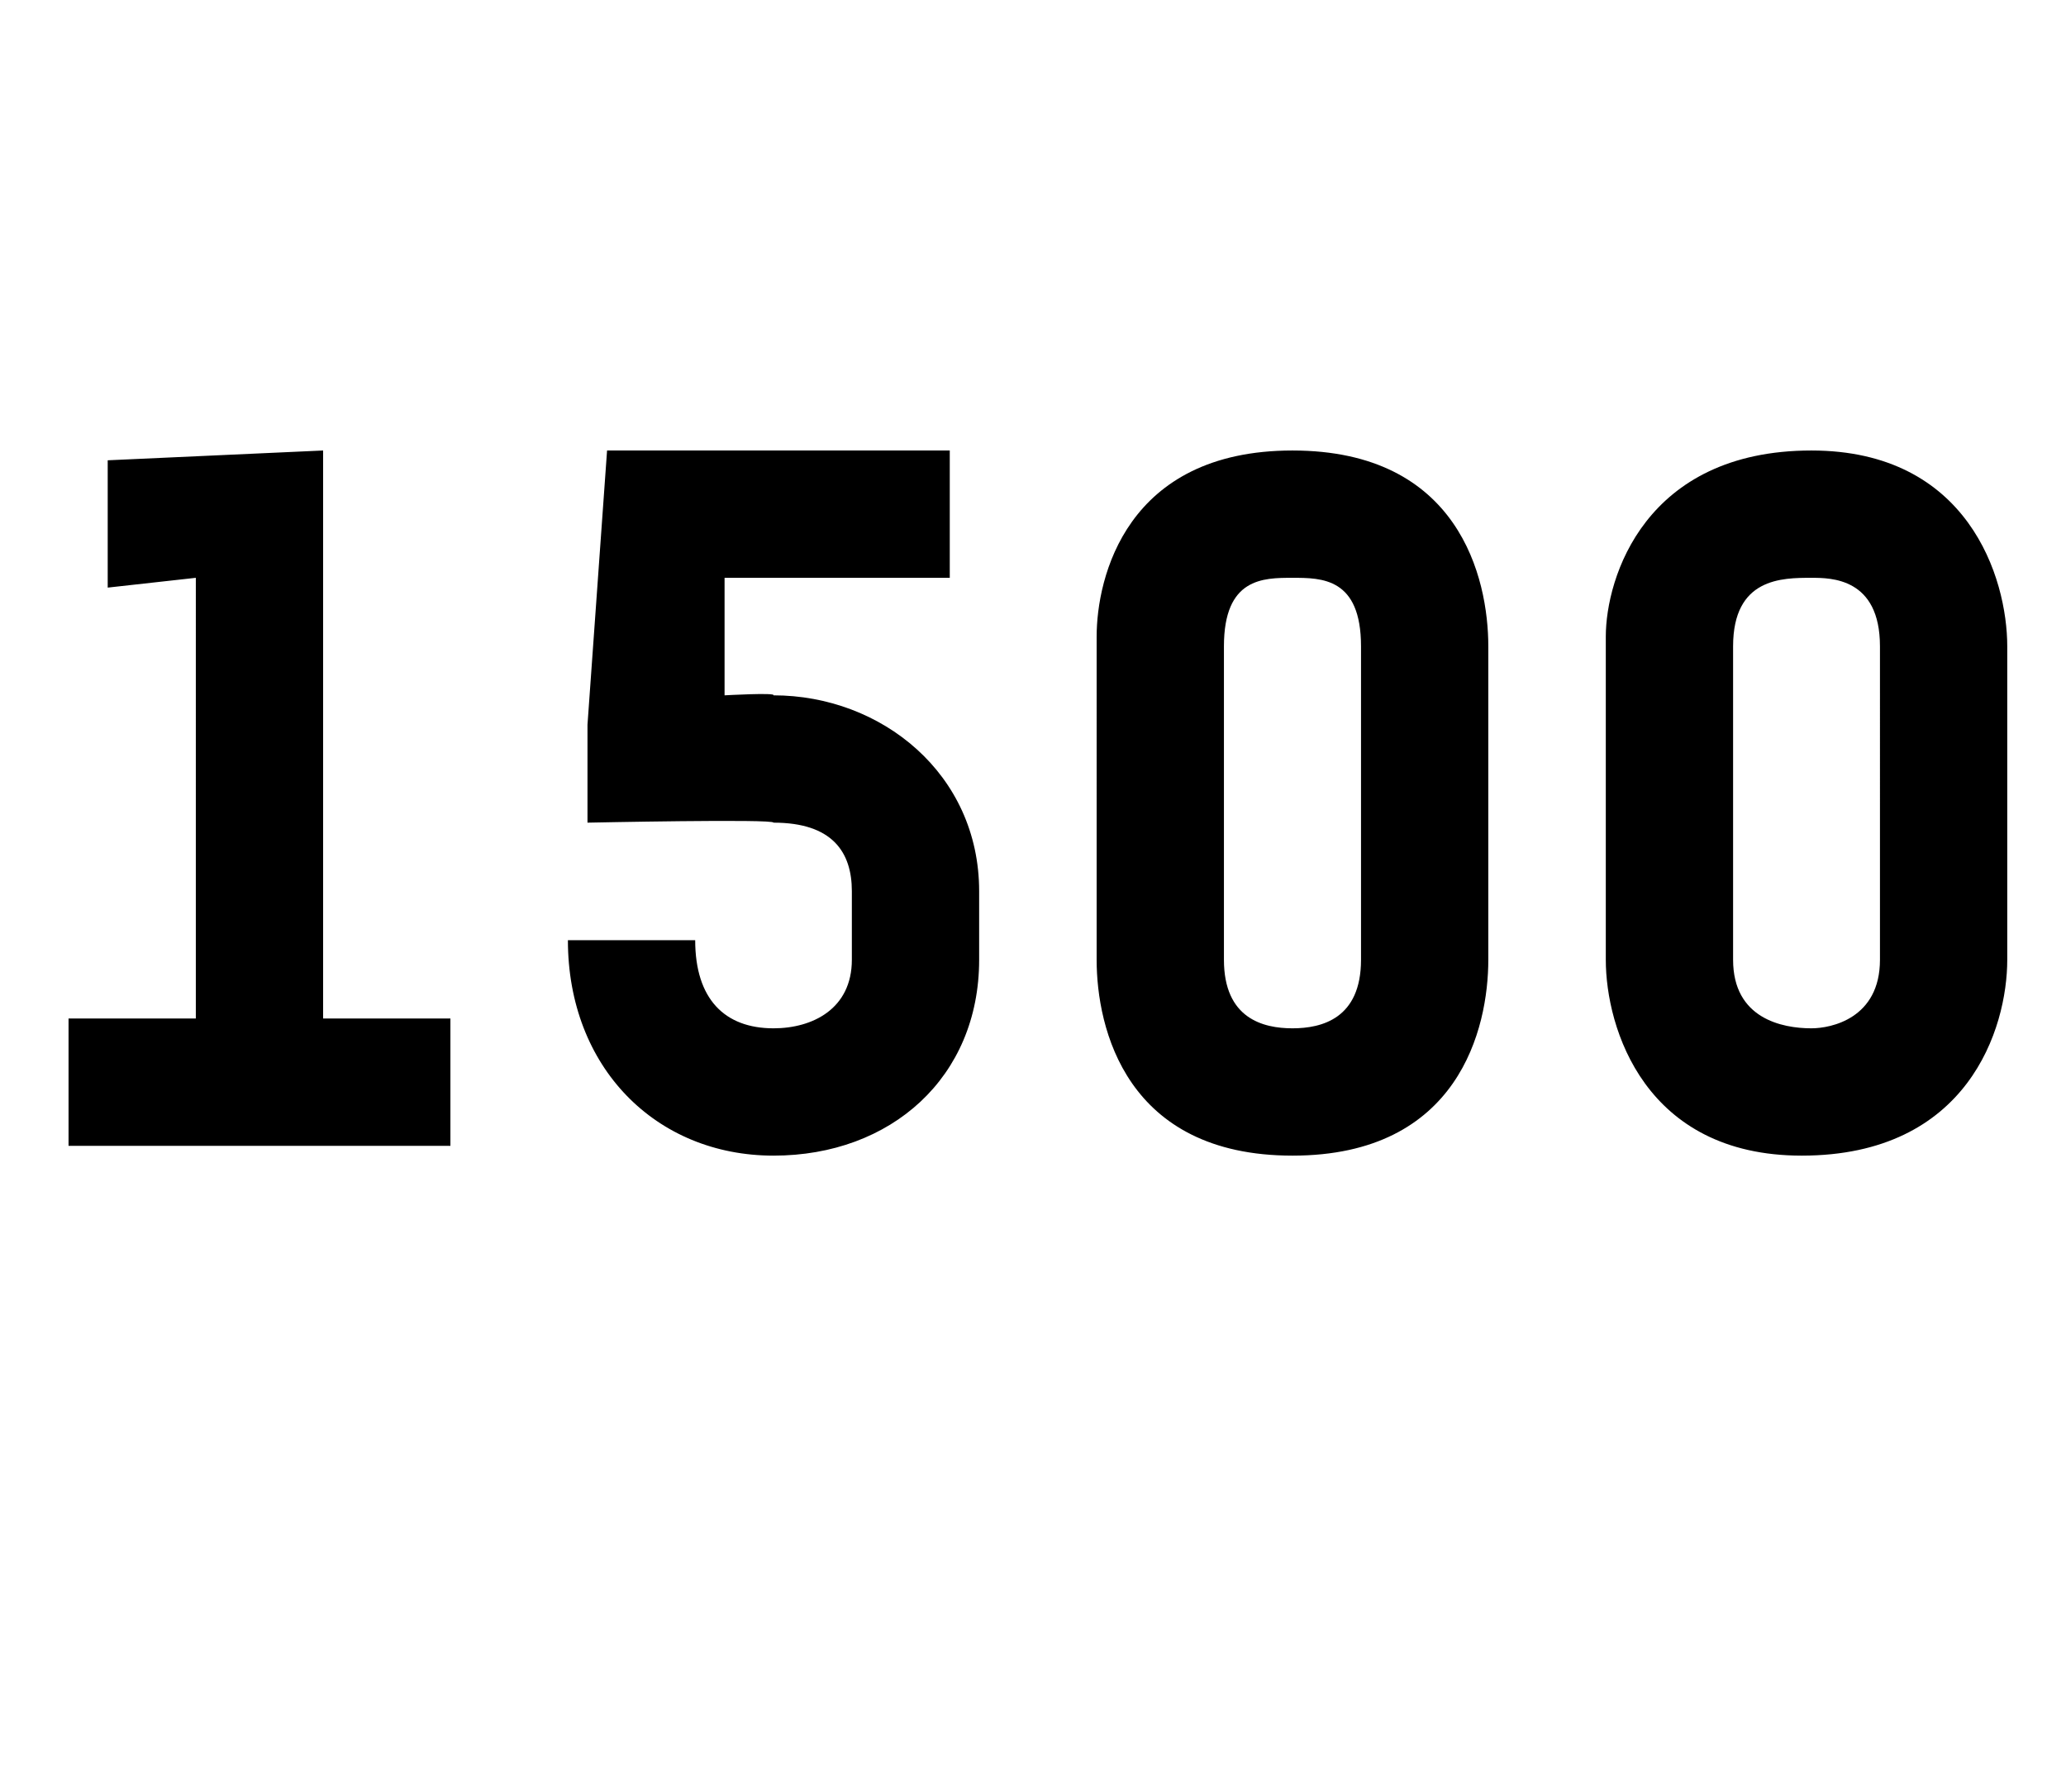
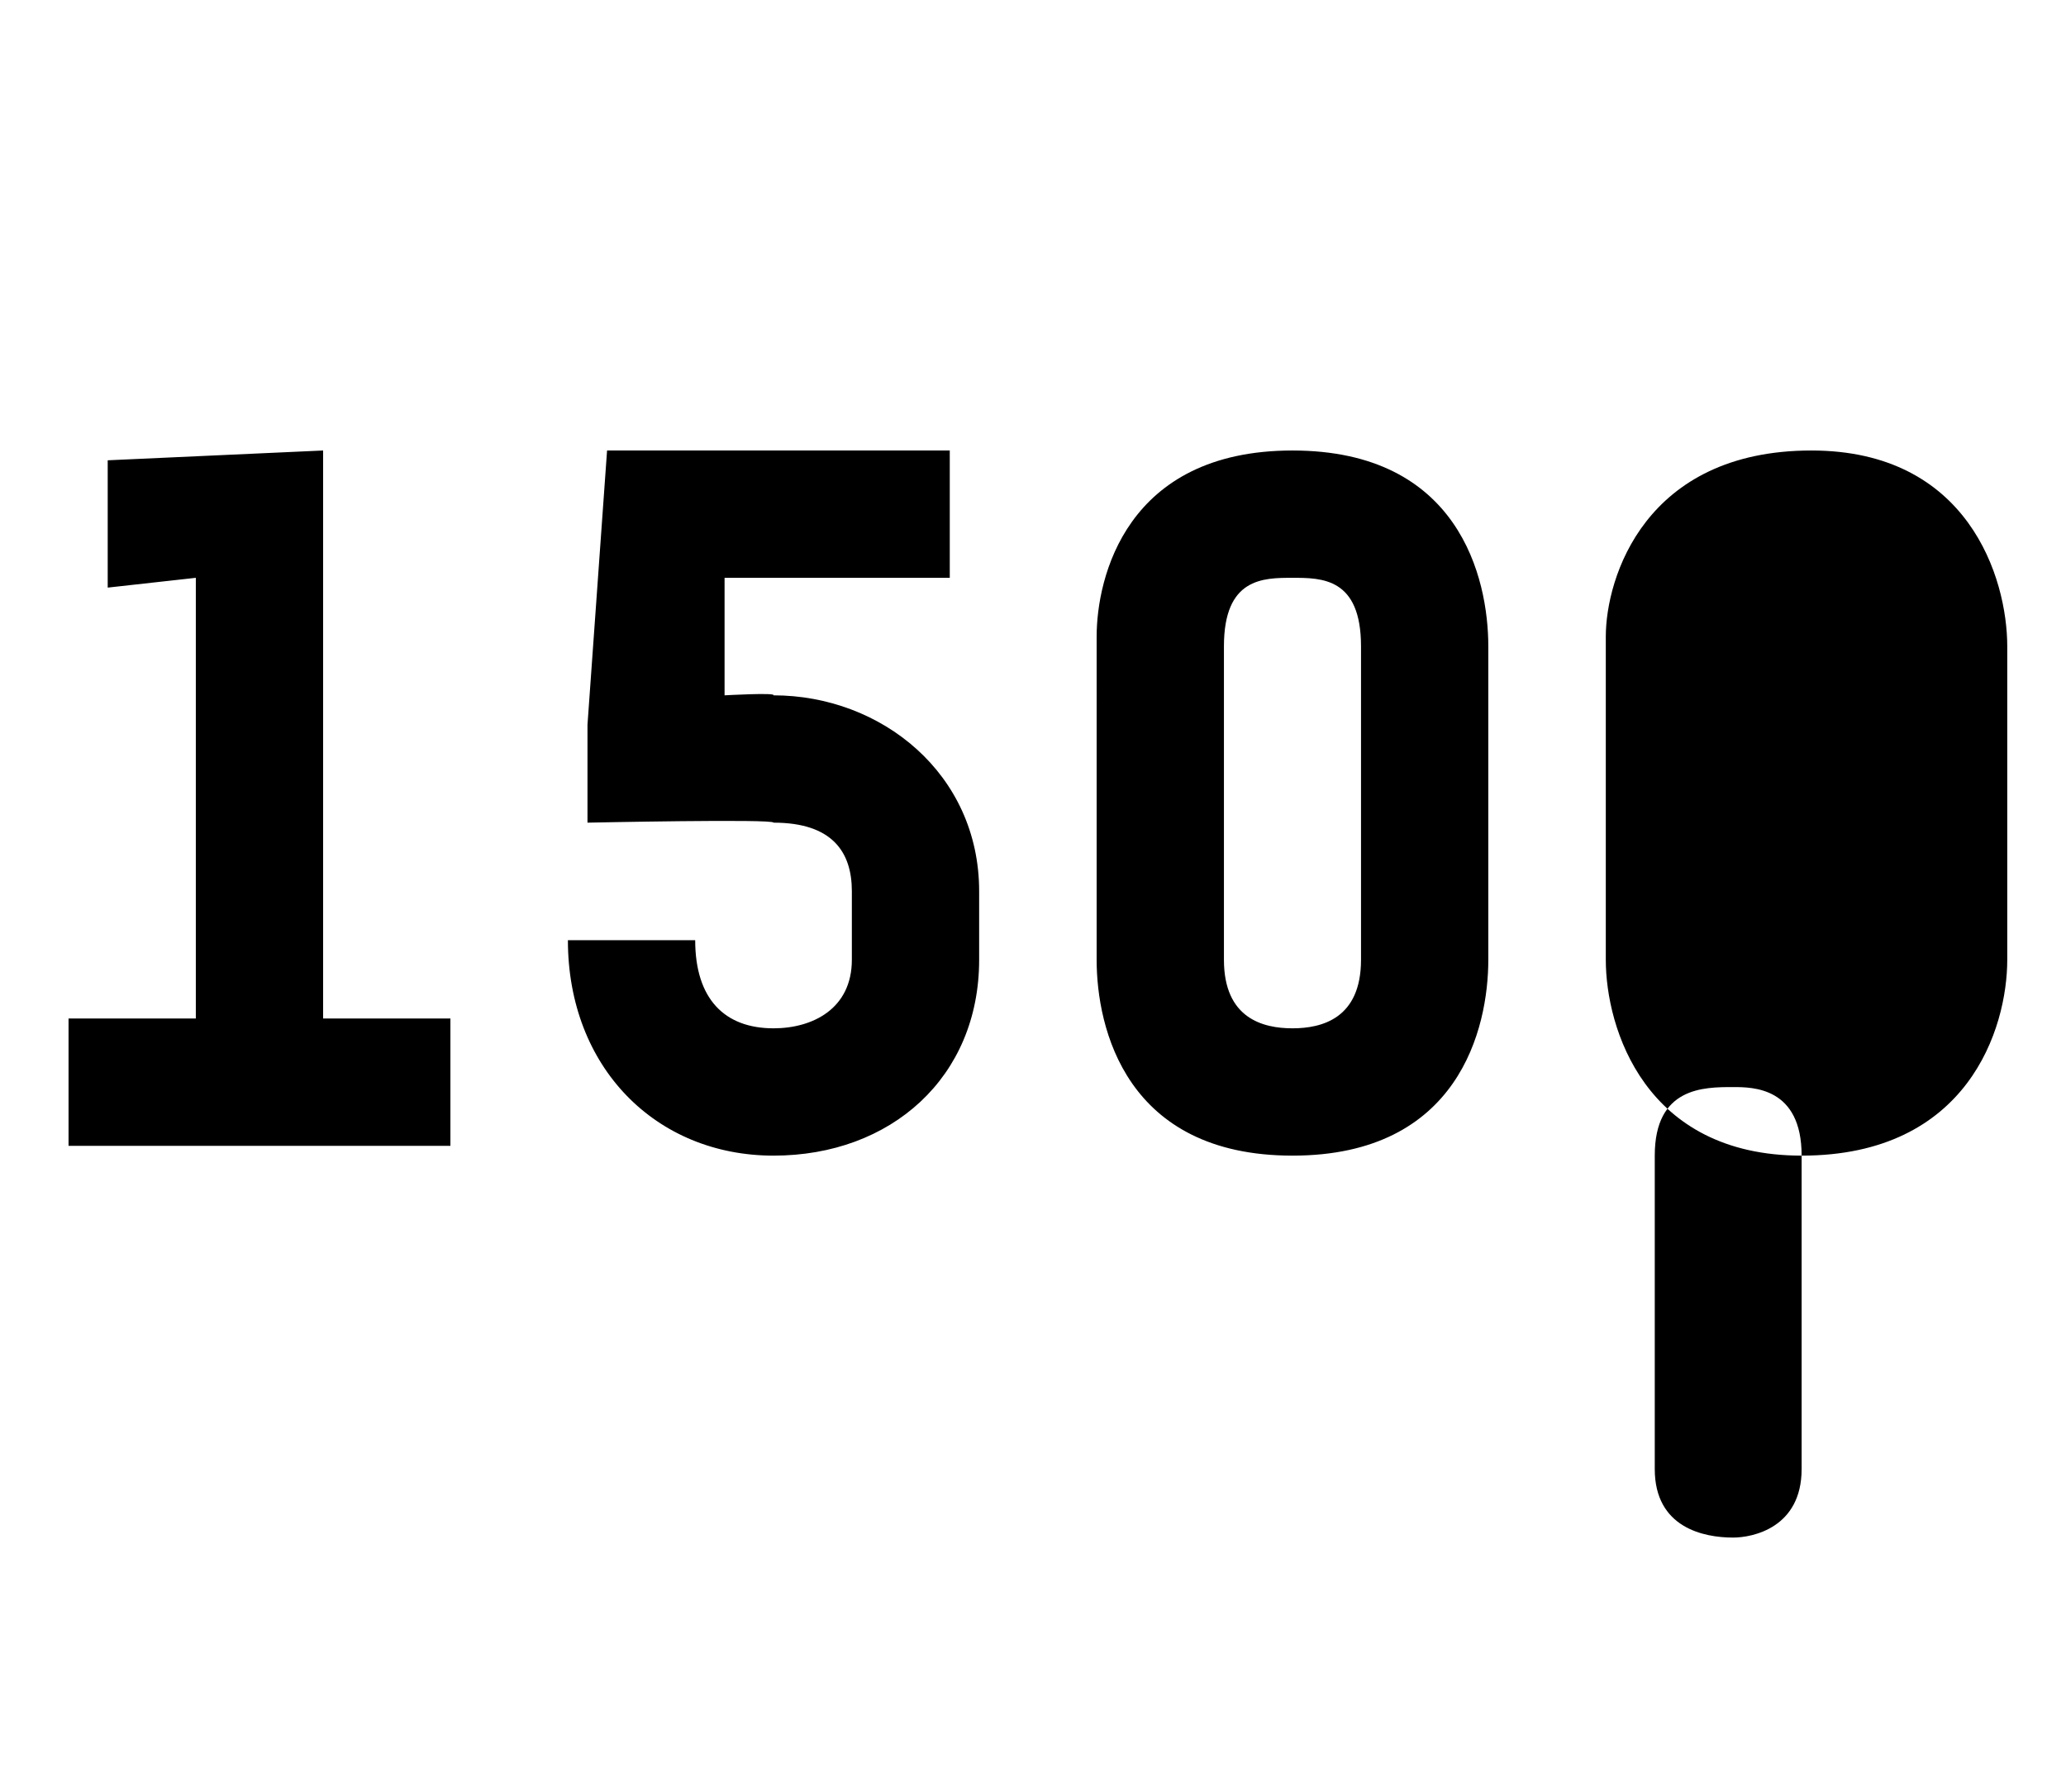
<svg xmlns="http://www.w3.org/2000/svg" version="1.1" width="21.1px" height="18.3px" viewBox="0 -4 21.1 18.3" style="top:-4px">
  <desc>1500</desc>
  <defs />
  <g id="Polygon19110">
-     <path d="m.7 7.7V6.4h1.3V1.9l-.9.1V.7L3.3.6v5.8h1.3v1.3H.7zm7.2.1c-1.2 0-2.1-.9-2.1-2.2h1.3c0 .6.3.9.8.9c.4 0 .8-.2.8-.7v-.7c0-.4-.2-.7-.8-.7c.01-.04-1.9 0-1.9 0v-1L6.2.6h3.5v1.3H7.4v1.2s.53-.03.5 0c1.1 0 2.1.8 2.1 2v.7c0 1.2-.9 2-2.1 2zm5.3 0c-1.7 0-2-1.3-2-2V2.5c0-.6.3-1.9 2-1.9c1.7 0 2 1.3 2 2v3.2c0 .7-.3 2-2 2zm.7-5.2c0-.7-.4-.7-.7-.7c-.3 0-.7 0-.7.7v3.2c0 .6.4.7.7.7c.3 0 .7-.1.7-.7V2.6zm4.5 5.2c-1.6 0-2-1.3-2-2V2.5c0-.6.4-1.9 2.1-1.9c1.6 0 2 1.3 2 2v3.2c0 .7-.4 2-2.1 2zm.8-5.2c0-.7-.5-.7-.7-.7c-.3 0-.8 0-.8.7v3.2c0 .6.5.7.8.7c.2 0 .7-.1.7-.7V2.6z" stroke="none" fill="#000" />
+     <path d="m.7 7.7V6.4h1.3V1.9l-.9.1V.7L3.3.6v5.8h1.3v1.3H.7zm7.2.1c-1.2 0-2.1-.9-2.1-2.2h1.3c0 .6.3.9.8.9c.4 0 .8-.2.8-.7v-.7c0-.4-.2-.7-.8-.7c.01-.04-1.9 0-1.9 0v-1L6.2.6h3.5v1.3H7.4v1.2s.53-.03.5 0c1.1 0 2.1.8 2.1 2v.7c0 1.2-.9 2-2.1 2zm5.3 0c-1.7 0-2-1.3-2-2V2.5c0-.6.3-1.9 2-1.9c1.7 0 2 1.3 2 2v3.2c0 .7-.3 2-2 2zm.7-5.2c0-.7-.4-.7-.7-.7c-.3 0-.7 0-.7.7v3.2c0 .6.4.7.7.7c.3 0 .7-.1.7-.7V2.6zm4.5 5.2c-1.6 0-2-1.3-2-2V2.5c0-.6.4-1.9 2.1-1.9c1.6 0 2 1.3 2 2v3.2c0 .7-.4 2-2.1 2zc0-.7-.5-.7-.7-.7c-.3 0-.8 0-.8.7v3.2c0 .6.5.7.8.7c.2 0 .7-.1.7-.7V2.6z" stroke="none" fill="#000" />
  </g>
</svg>